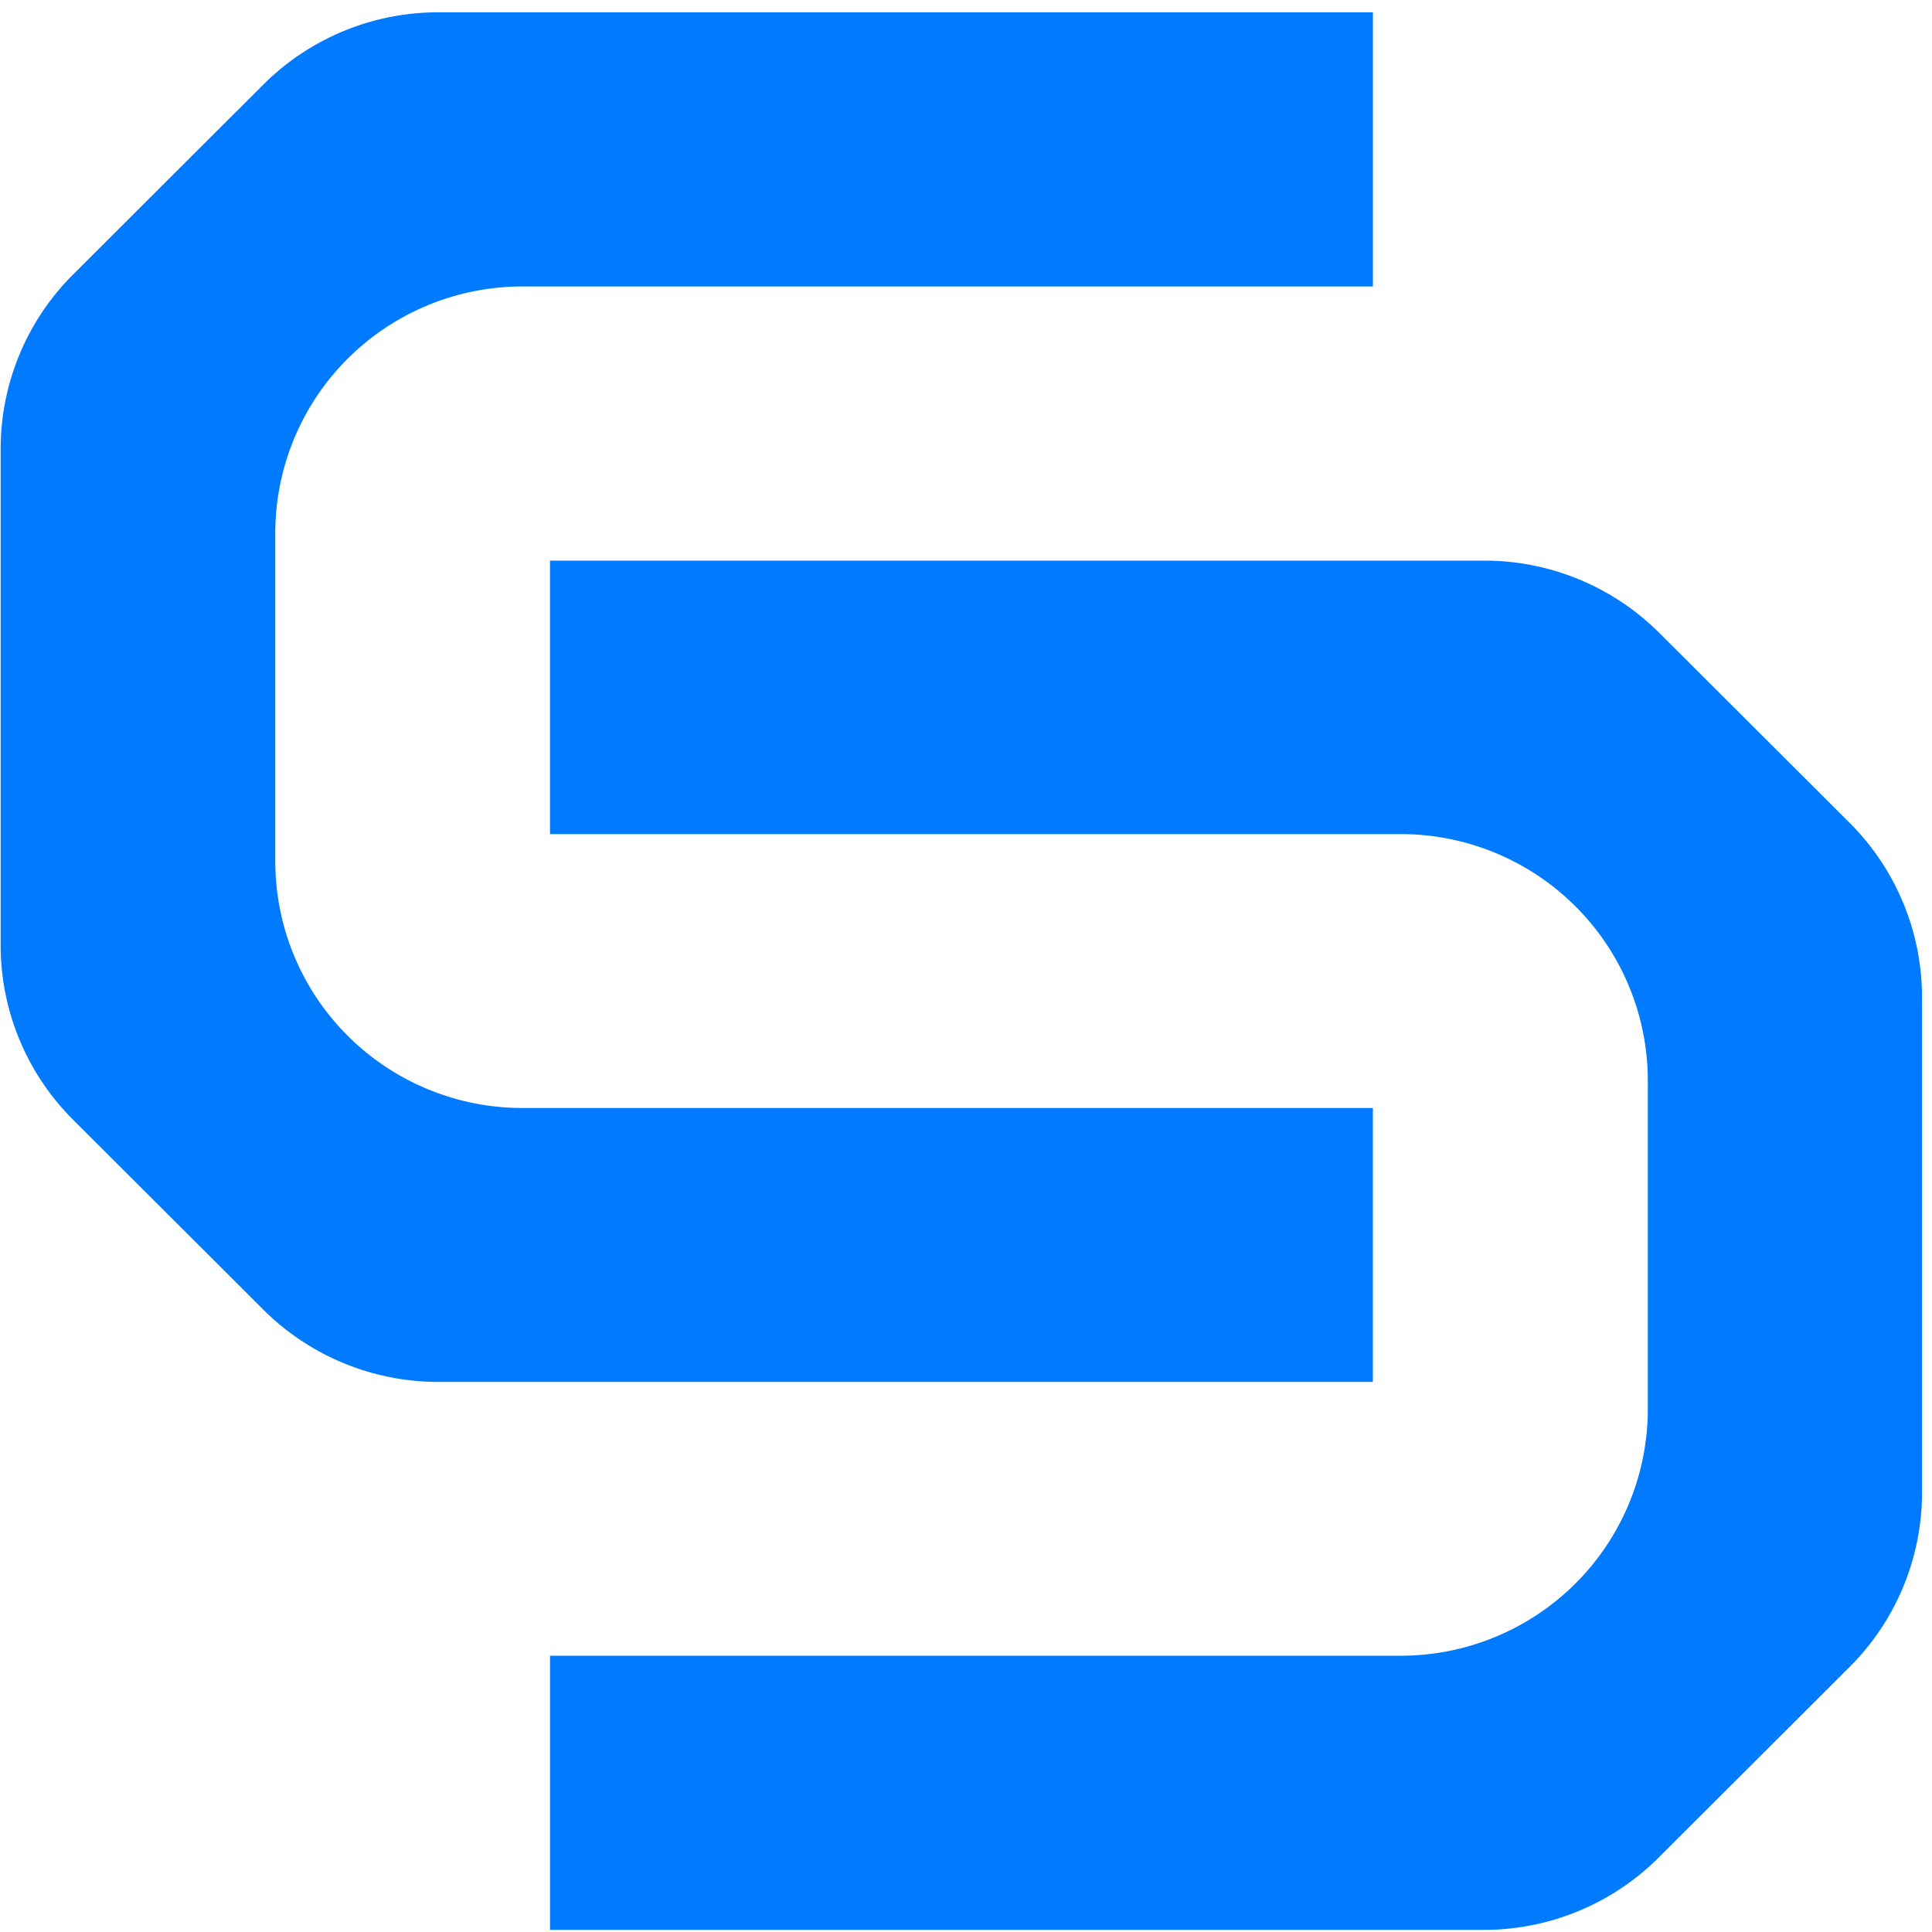
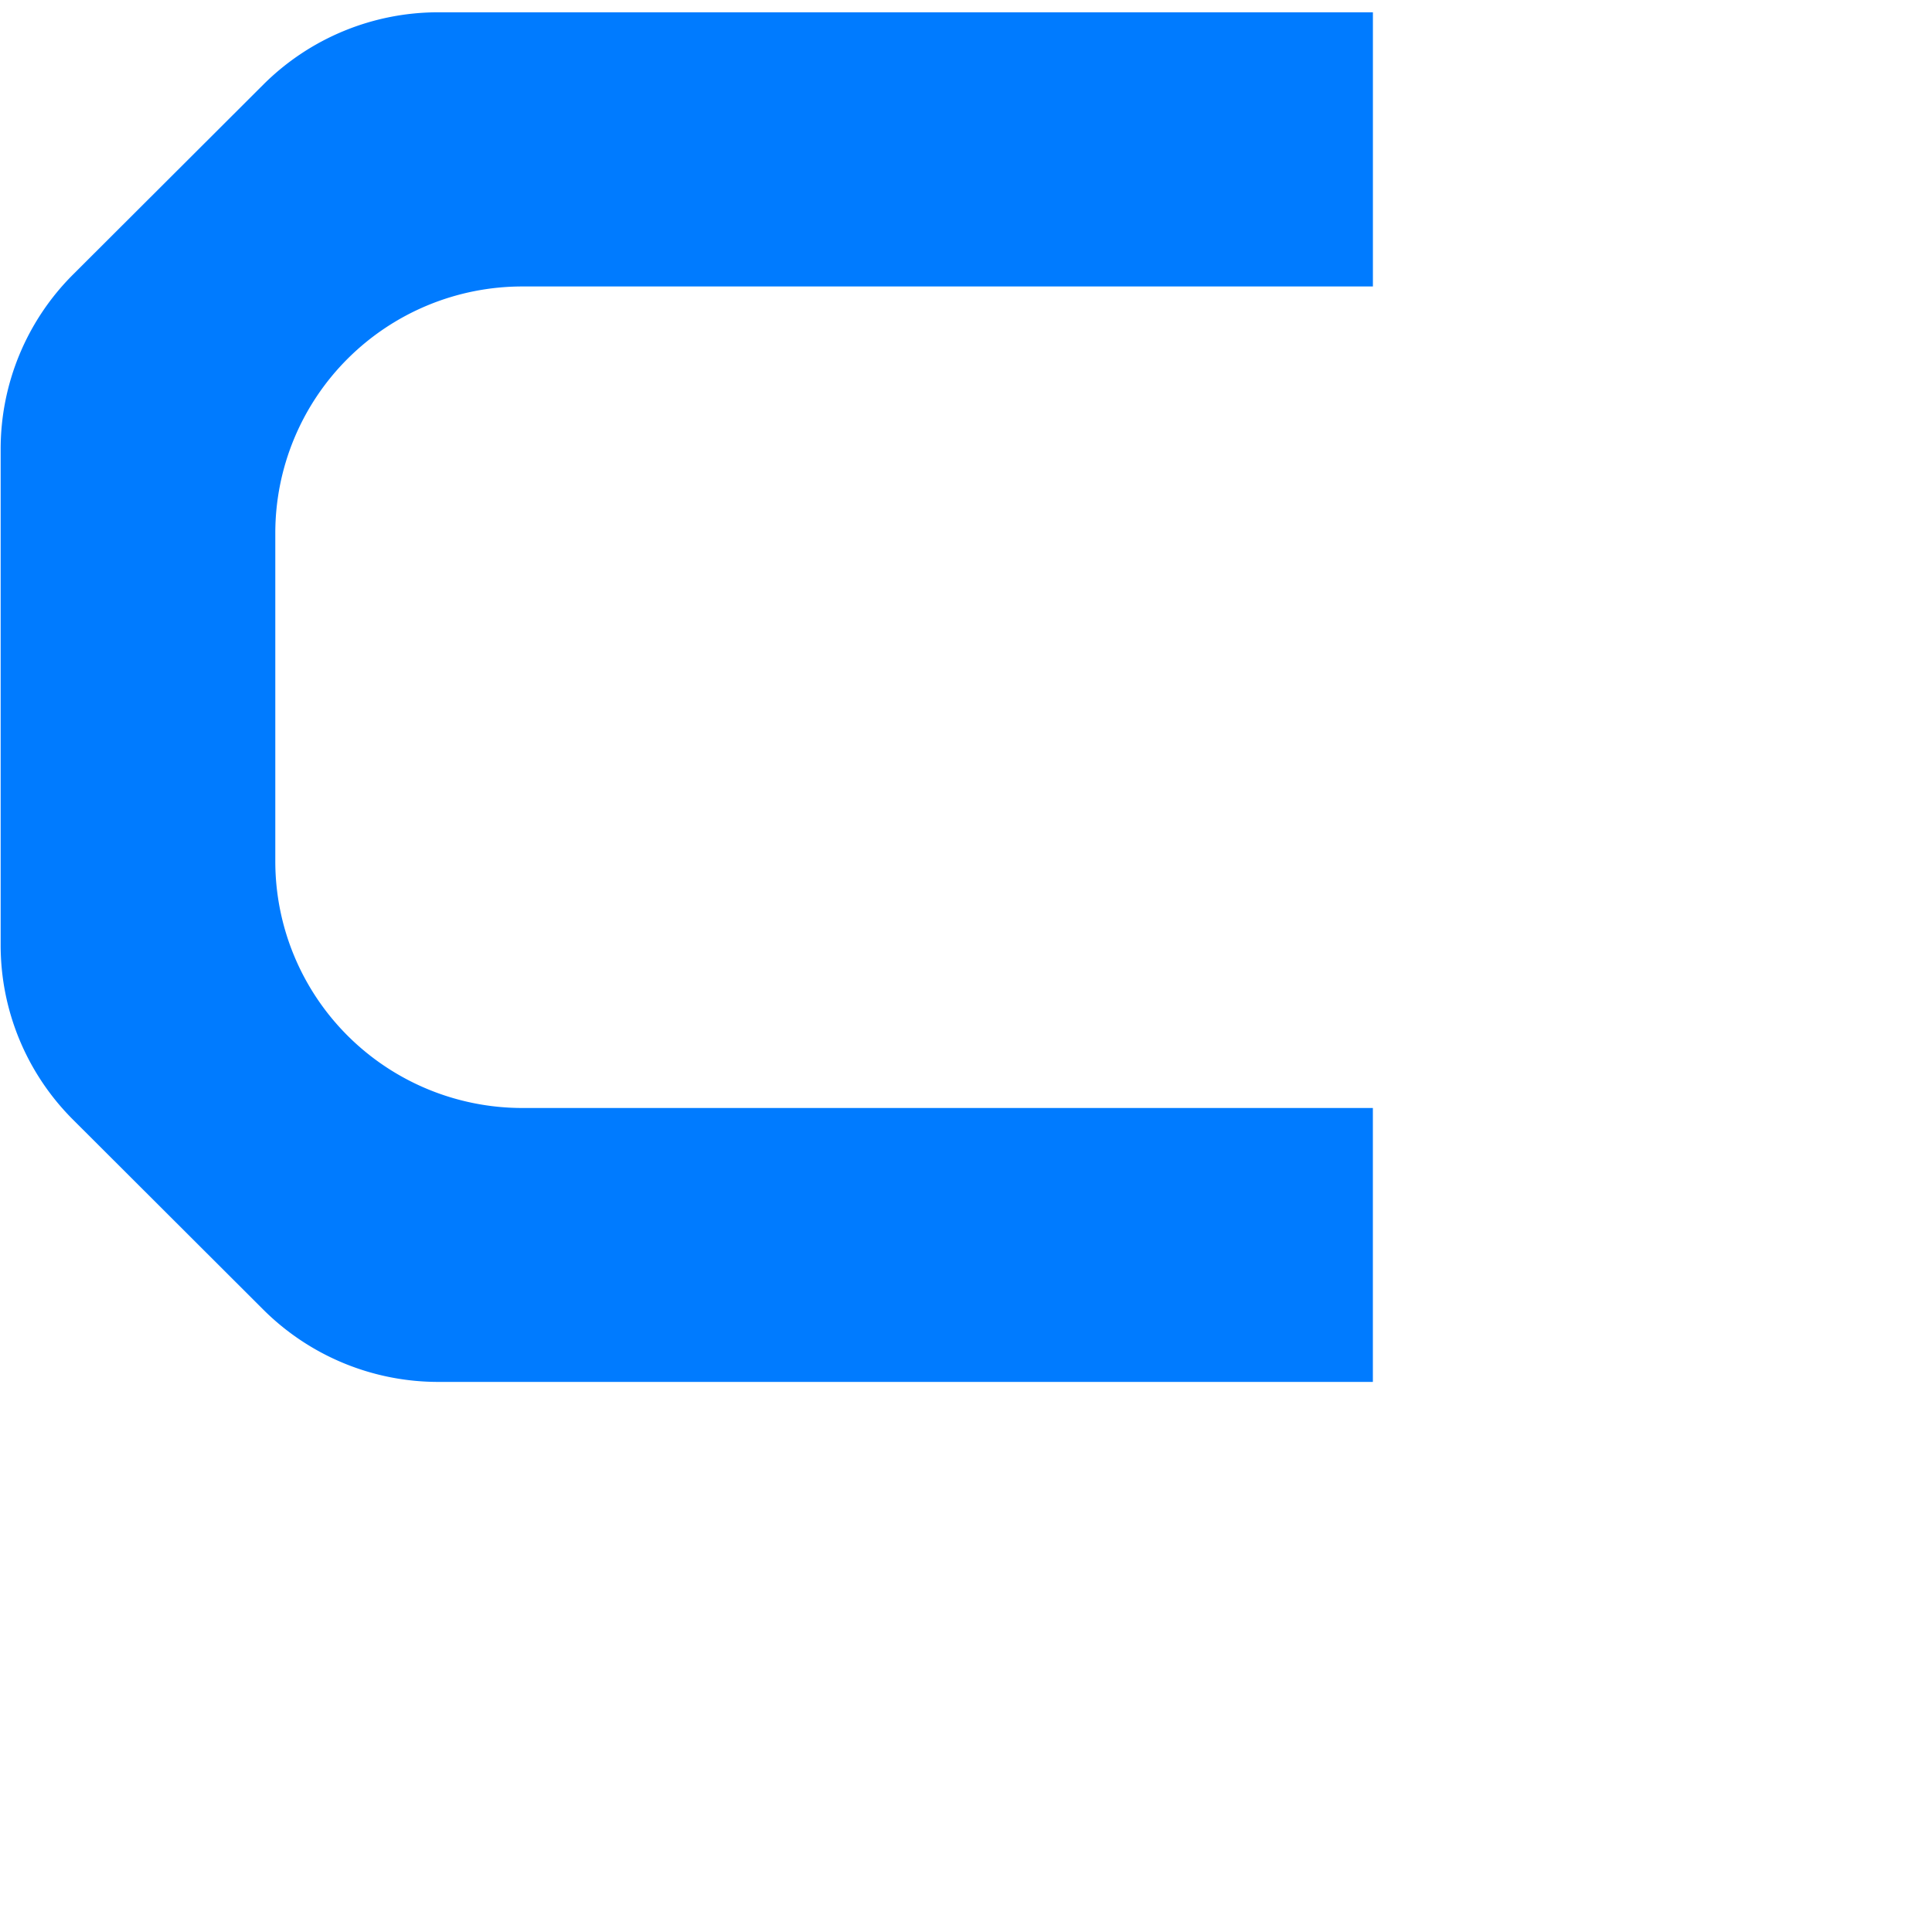
<svg xmlns="http://www.w3.org/2000/svg" width="109" height="109" fill="none">
  <path d="M77.456 77.965H24.75a13.978 13.978 0 01-9.892-4.075L4.08 63.13a13.9 13.9 0 01-4.043-9.826V25.362a13.904 13.904 0 014.083-9.873l10.78-10.76A13.968 13.968 0 0124.752.694h52.705v15.468H29.46a13.955 13.955 0 00-9.845 4.075 13.9 13.9 0 00-4.083 9.826v18.534a13.9 13.9 0 004.079 9.834 13.955 13.955 0 009.849 4.08h47.995v15.454z" fill="#007BFF" />
-   <path d="M31.03 31.63h52.712a13.955 13.955 0 019.83 4.035l10.782 10.76a13.902 13.902 0 014.083 9.839v27.942c0 3.69-1.469 7.23-4.083 9.839l-10.781 10.76a13.952 13.952 0 01-9.858 4.076H31.031V93.413h47.994c3.698 0 7.244-1.466 9.858-4.075a13.9 13.9 0 004.084-9.84V60.972a13.9 13.9 0 00-4.084-9.839 13.955 13.955 0 00-9.858-4.075H31.03V31.63z" fill="#007BFF" />
</svg>